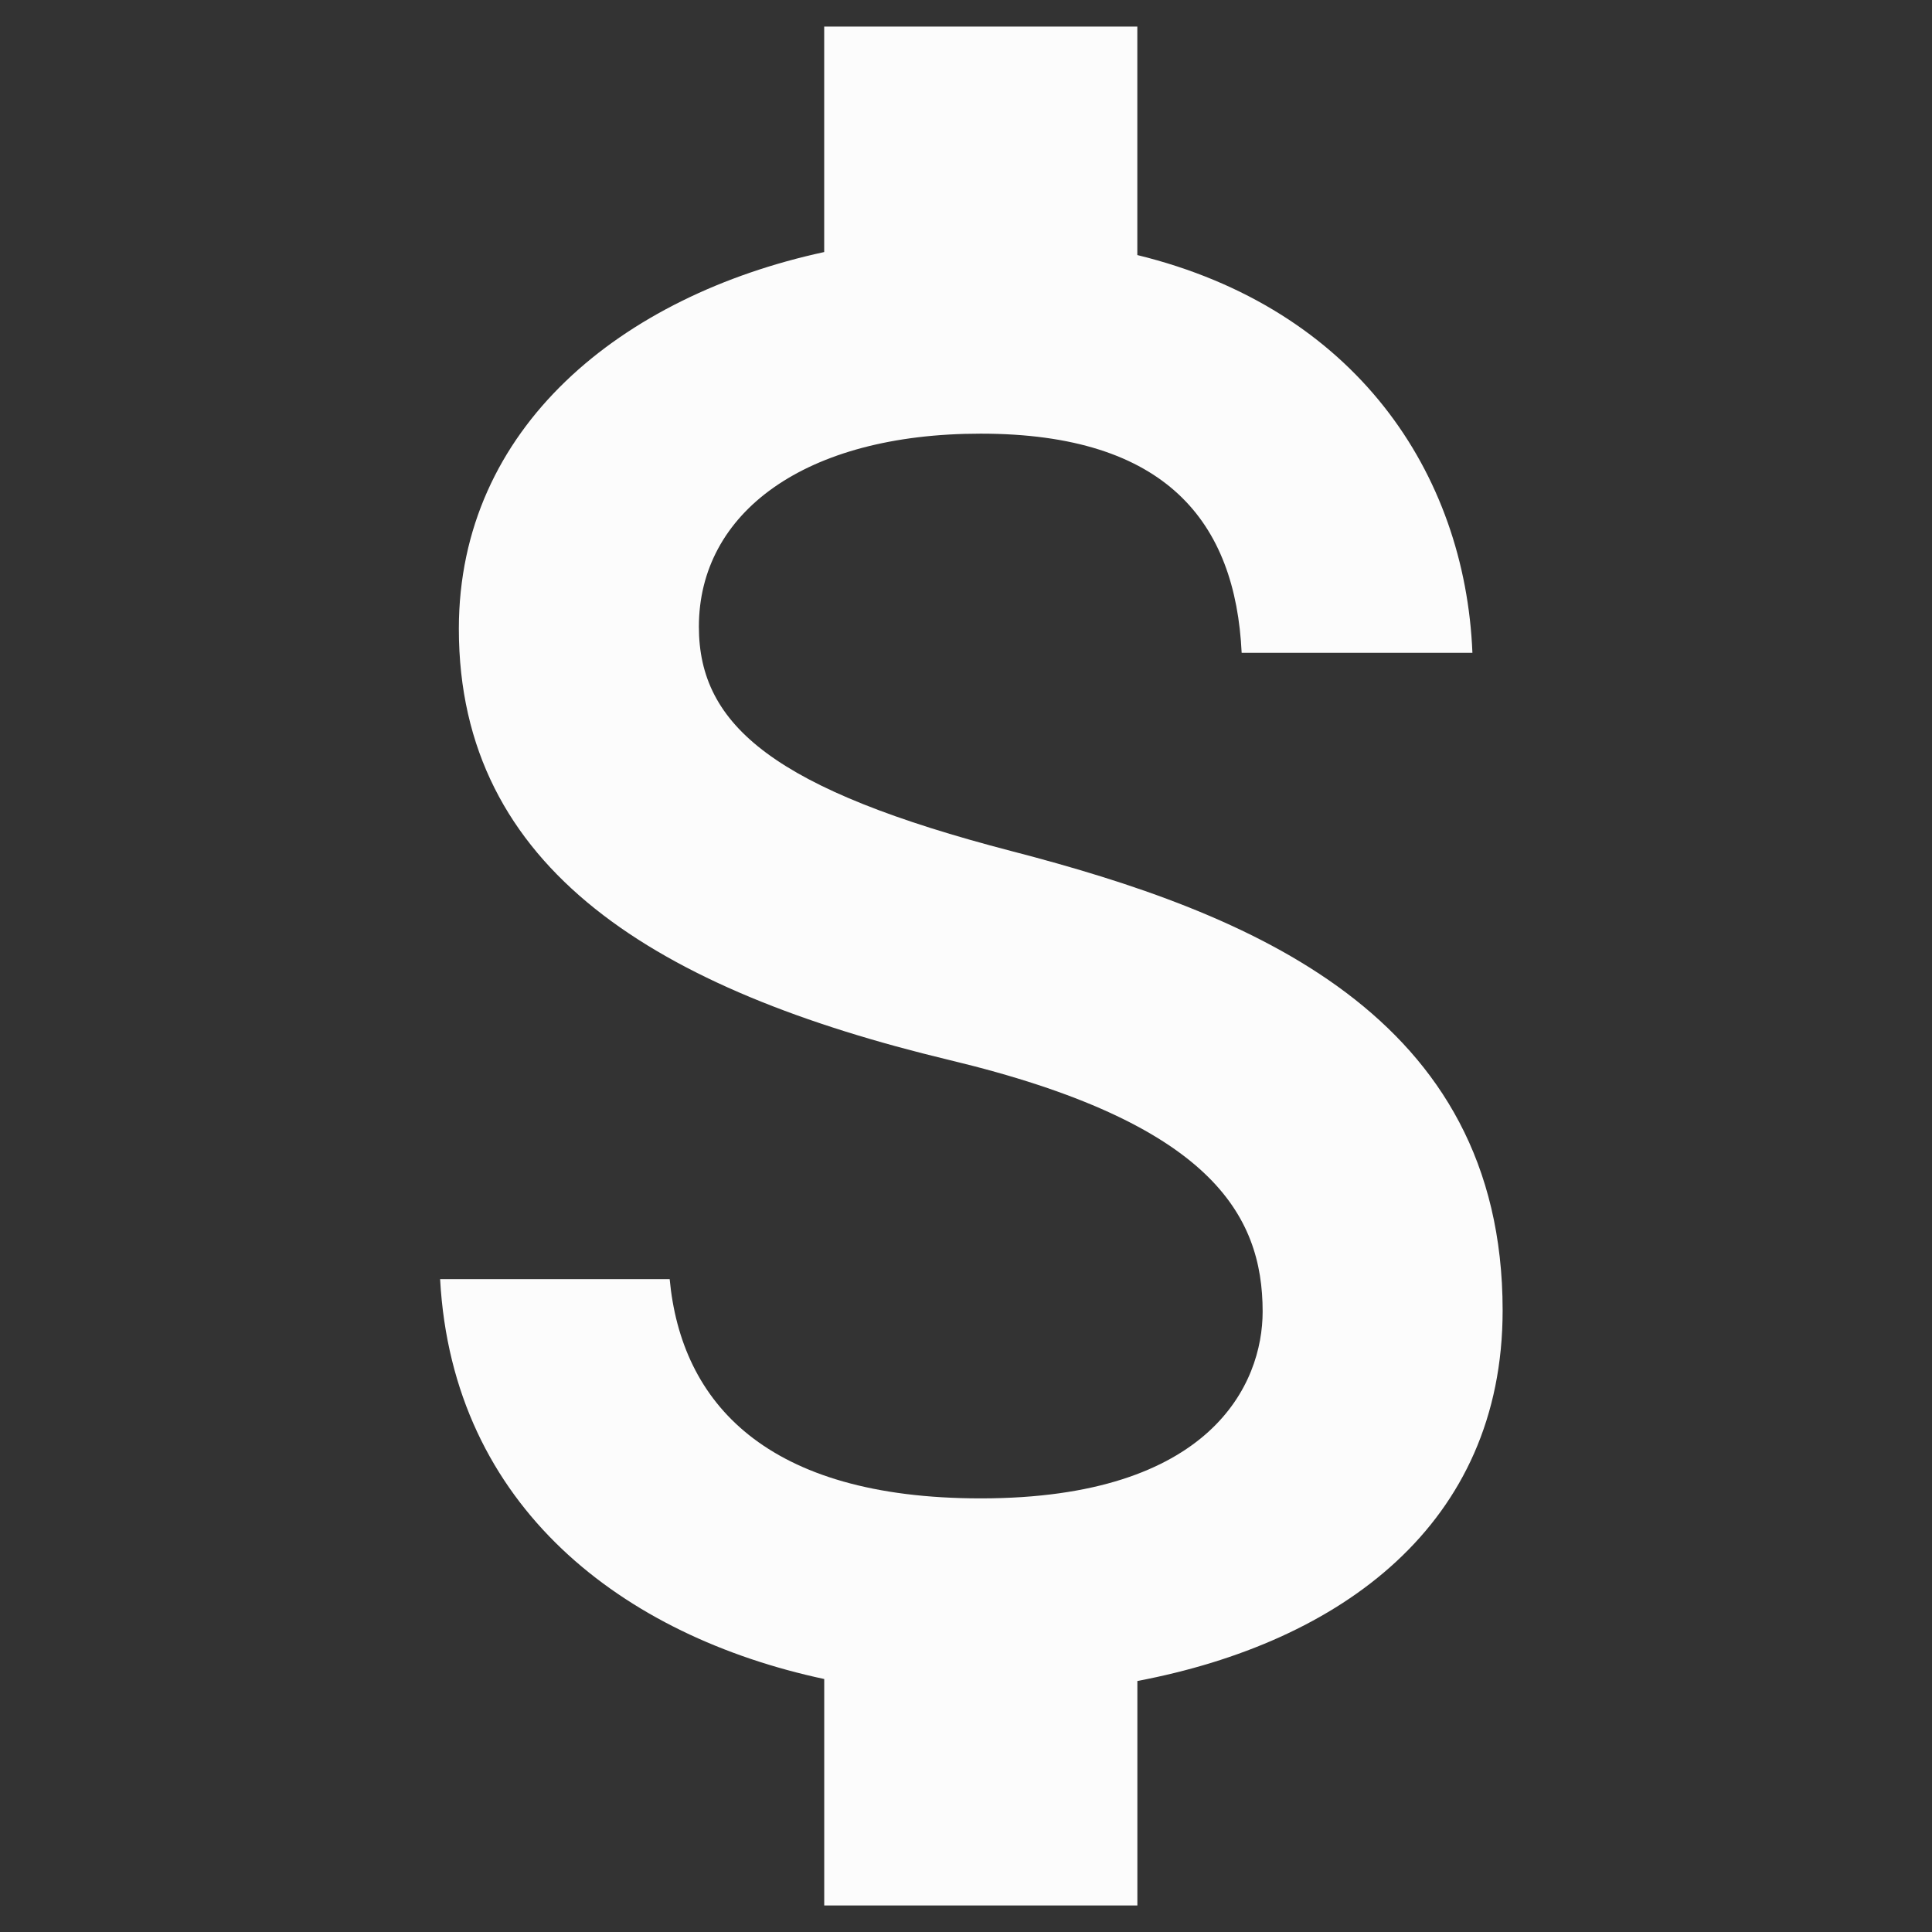
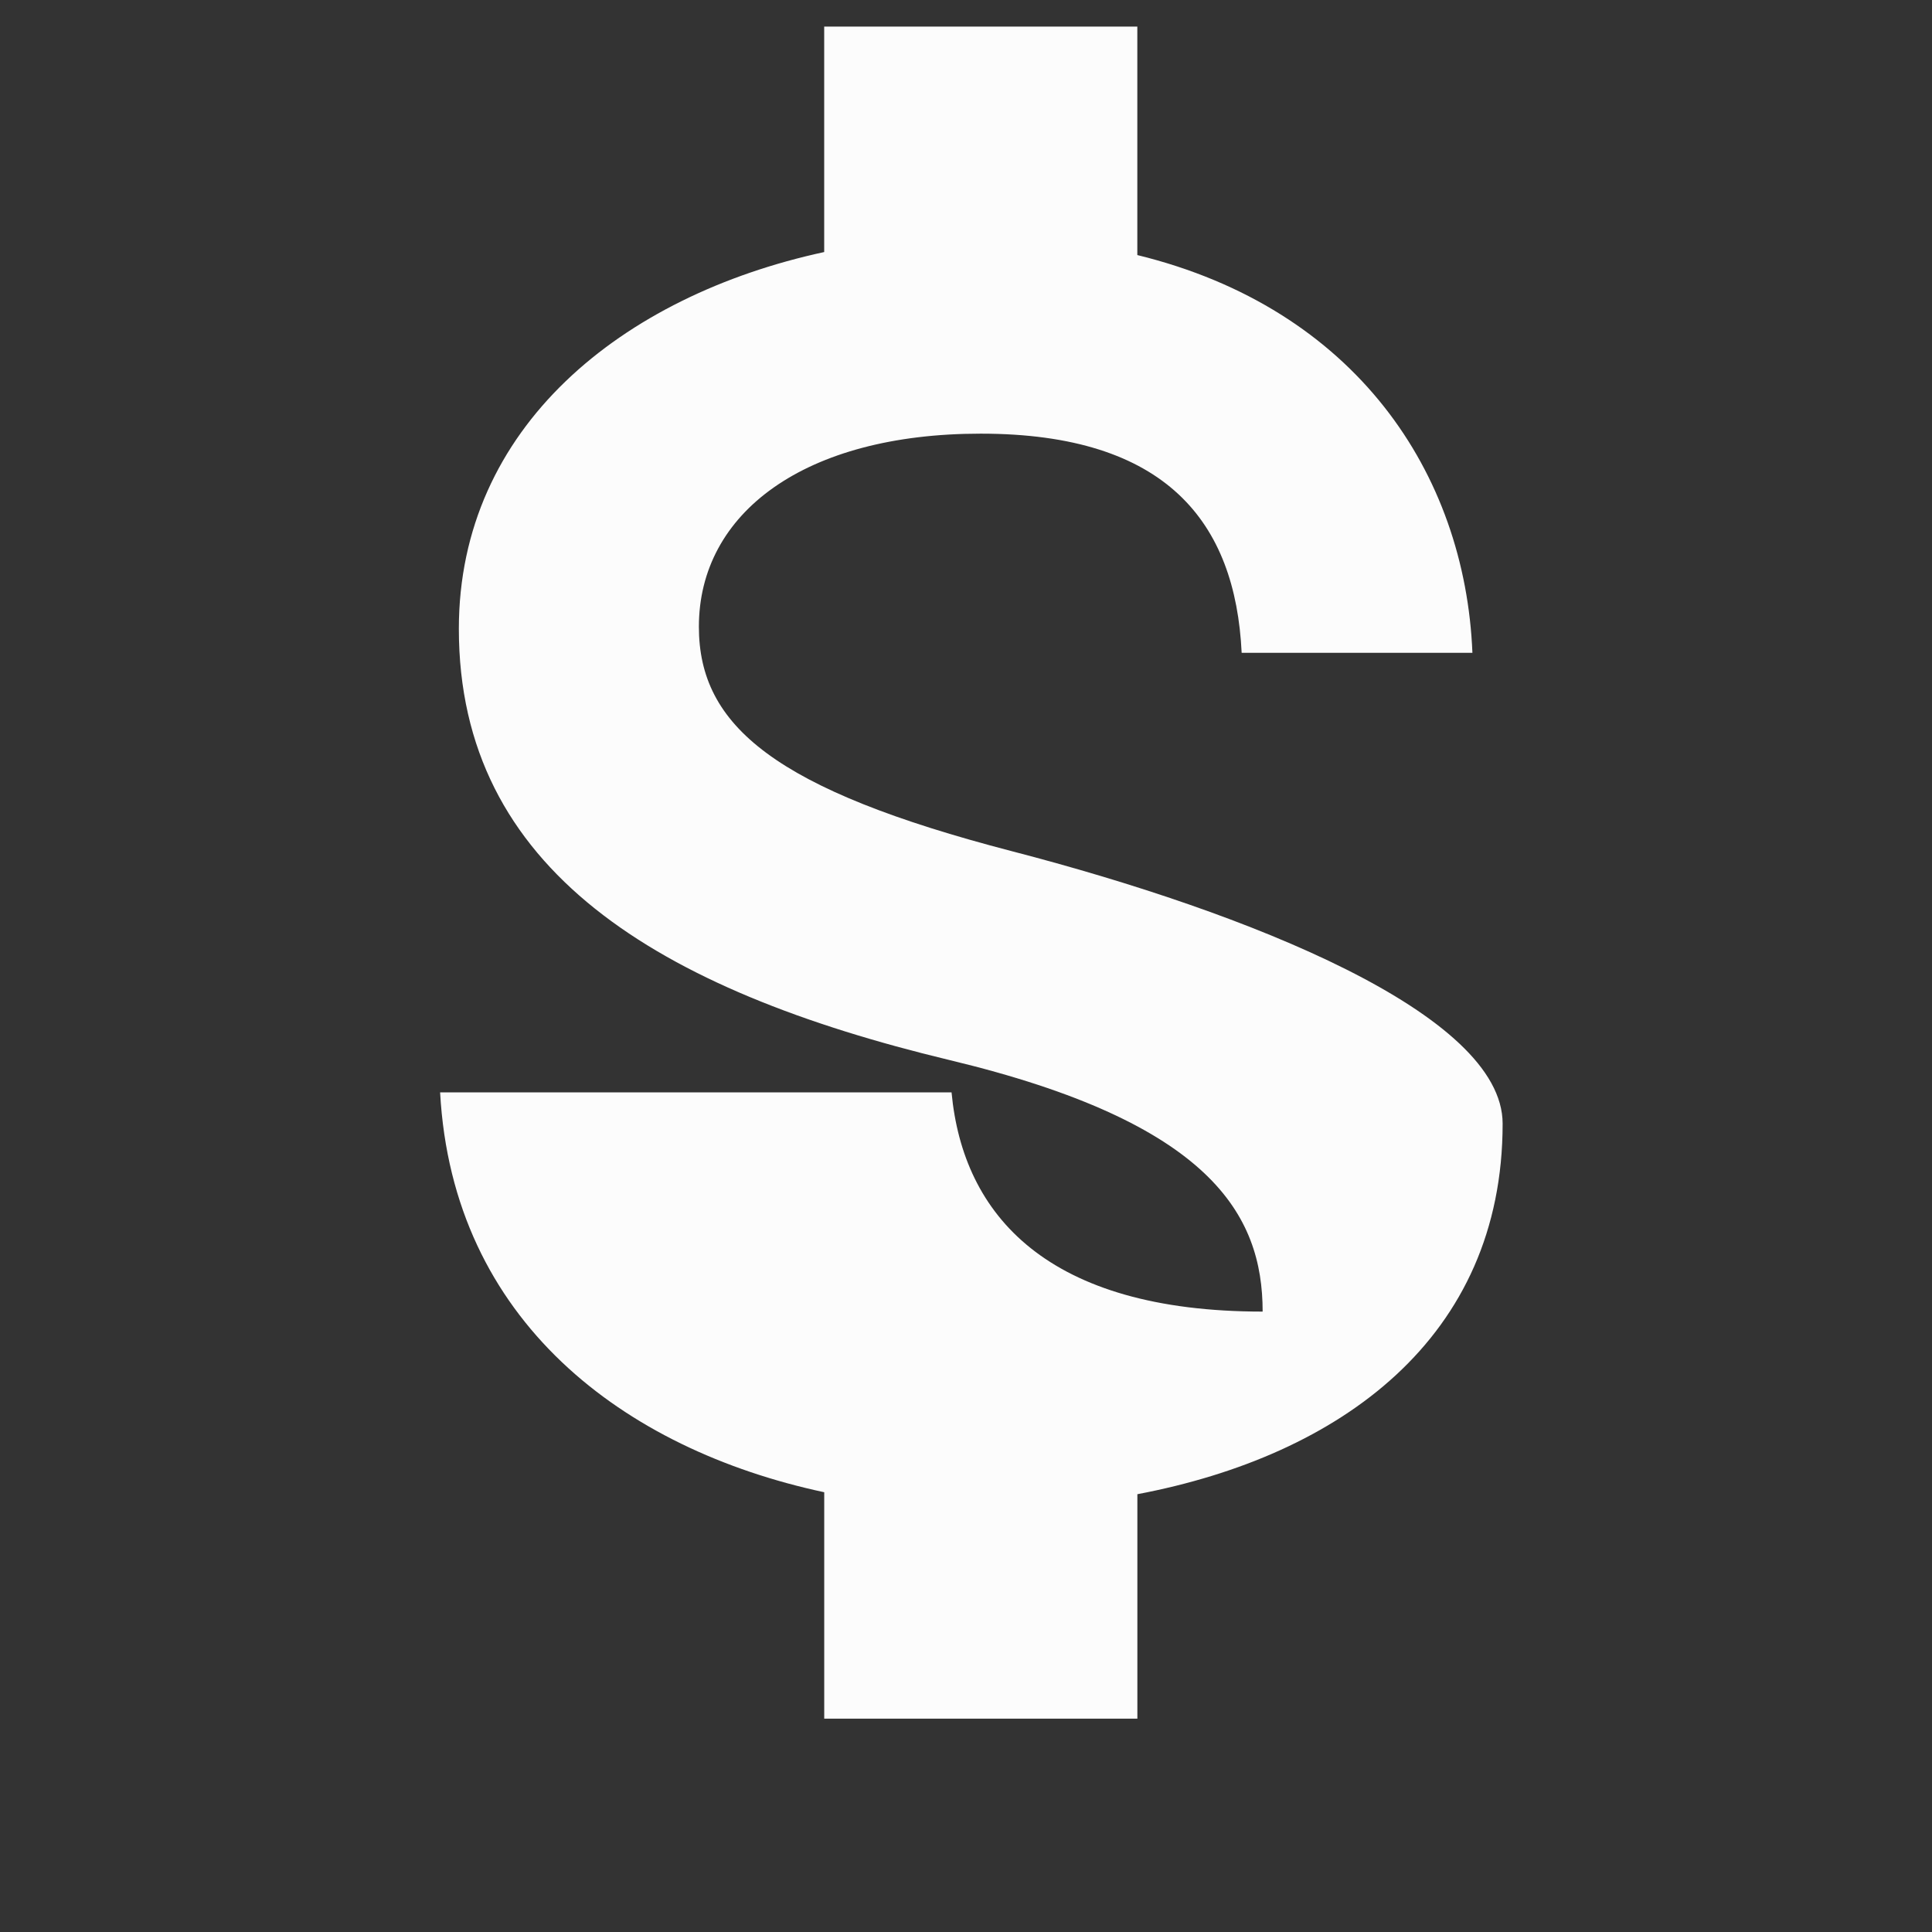
<svg xmlns="http://www.w3.org/2000/svg" version="1.1" id="Layer_1" x="0px" y="0px" width="50px" height="50px" viewBox="0 0 50 50" enable-background="new 0 0 50 50" xml:space="preserve">
  <rect x="0" y="0" width="50" height="50" fill="#333333" stroke="none" />
-   <path fill="#FCFCFC" d="M26.191,22.03c-6.134-1.594-8.104-3.243-8.104-5.81c0-2.944,2.73-4.997,7.294-4.997  c4.809,0,6.592,2.295,6.753,5.672h5.972c-0.188-4.648-3.026-8.914-8.672-10.294V0.688H21.33v5.835  c-5.24,1.134-9.455,4.537-9.455,9.75c0,6.243,5.159,9.35,12.697,11.161c6.754,1.618,8.105,3.996,8.105,6.51  c0,1.863-1.325,4.834-7.295,4.834c-5.566,0-7.753-2.485-8.051-5.674H11.39c0.322,5.916,4.754,9.239,9.941,10.349v5.86h8.104v-5.809  c5.267-0.999,9.453-4.052,9.453-9.59C38.889,26.242,32.325,23.623,26.191,22.03z" />
+   <path fill="#FCFCFC" d="M26.191,22.03c-6.134-1.594-8.104-3.243-8.104-5.81c0-2.944,2.73-4.997,7.294-4.997  c4.809,0,6.592,2.295,6.753,5.672h5.972c-0.188-4.648-3.026-8.914-8.672-10.294V0.688H21.33v5.835  c-5.24,1.134-9.455,4.537-9.455,9.75c0,6.243,5.159,9.35,12.697,11.161c6.754,1.618,8.105,3.996,8.105,6.51  c-5.566,0-7.753-2.485-8.051-5.674H11.39c0.322,5.916,4.754,9.239,9.941,10.349v5.86h8.104v-5.809  c5.267-0.999,9.453-4.052,9.453-9.59C38.889,26.242,32.325,23.623,26.191,22.03z" />
</svg>